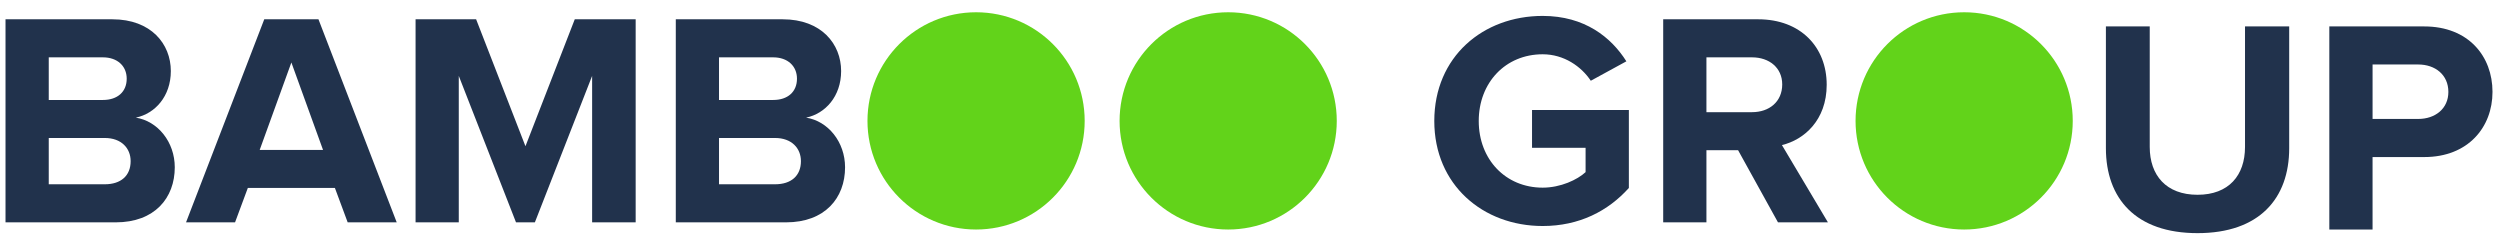
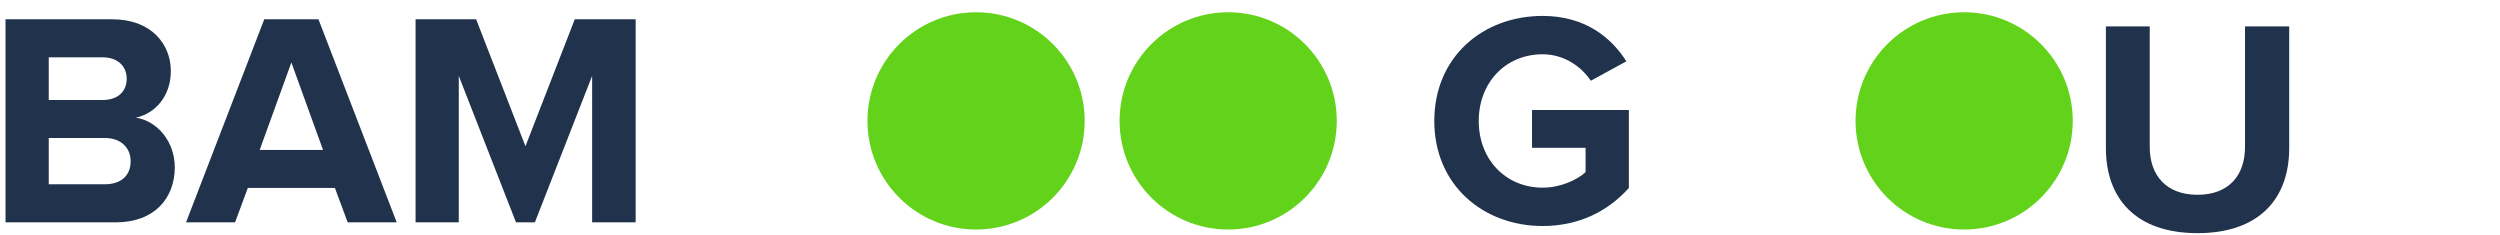
<svg xmlns="http://www.w3.org/2000/svg" version="1.1" id="Layer_1" x="0px" y="0px" width="180px" height="16.922px" viewBox="0 0 180 16.922" enable-background="new 0 0 180 16.922" xml:space="preserve">
  <g>
    <g>
      <path fill="#21324C" d="M0.397,16.008V1.389h7.694c2.784,0,4.209,1.775,4.209,3.727c0,1.822-1.141,3.067-2.521,3.354    c1.578,0.243,2.805,1.753,2.805,3.573c0,2.211-1.447,3.966-4.251,3.966H0.397z M9.123,5.666c0-0.9-0.659-1.537-1.711-1.537H3.51    v3.069h3.901C8.463,7.198,9.123,6.607,9.123,5.666z M9.406,11.603c0-0.92-0.657-1.668-1.862-1.668H3.51v3.333h4.034    C8.704,13.268,9.406,12.655,9.406,11.603z" />
      <path fill="#21324C" d="M25.032,16.008l-0.919-2.476h-6.269l-0.92,2.476h-3.529l5.632-14.619h3.902l5.634,14.619H25.032z     M20.979,4.499l-2.281,6.295h4.56L20.979,4.499z" />
      <path fill="#21324C" d="M42.633,16.008V5.464l-4.122,10.544h-1.359l-4.12-10.544v10.544h-3.111V1.389h4.36l3.552,9.14l3.55-9.14    h4.385v14.619H42.633z" />
-       <path fill="#21324C" d="M48.657,16.008V1.389h7.695c2.785,0,4.209,1.775,4.209,3.727c0,1.822-1.141,3.067-2.521,3.354    c1.579,0.243,2.805,1.753,2.805,3.573c0,2.211-1.446,3.966-4.251,3.966H48.657z M57.382,5.666c0-0.9-0.658-1.537-1.711-1.537    h-3.902v3.069h3.902C56.724,7.198,57.382,6.607,57.382,5.666z M57.667,11.603c0-0.92-0.658-1.668-1.862-1.668h-4.036v3.333h4.036    C56.967,13.268,57.667,12.655,57.667,11.603z" />
    </g>
    <g>
      <path fill="#21324C" d="M103.269,8.712c0-4.627,3.508-7.566,7.803-7.566c3.025,0,4.934,1.537,6.027,3.269l-2.562,1.399    c-0.682-1.028-1.93-1.906-3.465-1.906c-2.674,0-4.603,2.038-4.603,4.804c0,2.761,1.929,4.799,4.603,4.799    c1.293,0,2.5-0.57,3.09-1.117v-1.752h-3.856v-2.72h6.972v5.611c-1.492,1.664-3.574,2.74-6.205,2.74    C106.777,16.273,103.269,13.314,103.269,8.712z" />
-       <path fill="#21324C" d="M128.014,16.008l-2.871-5.192h-2.28v5.192h-3.113V1.389h6.84c3.046,0,4.932,1.993,4.932,4.714    c0,2.561-1.643,3.965-3.223,4.342l3.311,5.563H128.014z M128.32,6.078c0-1.205-0.941-1.949-2.17-1.949h-3.287v3.947h3.287    C127.378,8.076,128.32,7.329,128.32,6.078z" />
    </g>
    <g>
      <g>
        <path fill="#21324C" d="M151.625,10.671V1.903h3.156v8.679c0,2.038,1.182,3.442,3.441,3.442c2.256,0,3.419-1.404,3.419-3.442     V1.903h3.181v8.768c0,3.618-2.15,6.115-6.6,6.115C153.772,16.787,151.625,14.29,151.625,10.671z" />
-         <path fill="#21324C" d="M167.711,16.525V1.903h6.838c3.181,0,4.911,2.149,4.911,4.714c0,2.54-1.753,4.691-4.911,4.691h-3.725     v5.216H167.711z M176.283,6.618c0-1.228-0.944-1.975-2.171-1.975h-3.287v3.921h3.287C175.338,8.564,176.283,7.822,176.283,6.618z     " />
      </g>
    </g>
    <g>
      <path fill="#62D31A" d="M78.097,8.706c0,4.317-3.5,7.819-7.82,7.819c-4.318,0-7.819-3.502-7.819-7.819    c0-4.324,3.501-7.823,7.819-7.823C74.596,0.882,78.097,4.382,78.097,8.706z" />
    </g>
    <g>
      <path fill="#62D31A" d="M96.247,8.706c0,4.317-3.5,7.819-7.818,7.819c-4.319,0-7.819-3.502-7.819-7.819    c0-4.324,3.5-7.823,7.819-7.823C92.747,0.882,96.247,4.382,96.247,8.706z" />
    </g>
    <g>
      <path fill="#62D31A" d="M149.238,8.706c0,4.317-3.501,7.819-7.819,7.819c-4.319,0-7.819-3.502-7.819-7.819    c0-4.324,3.5-7.823,7.819-7.823C145.737,0.882,149.238,4.382,149.238,8.706z" />
    </g>
  </g>
</svg>